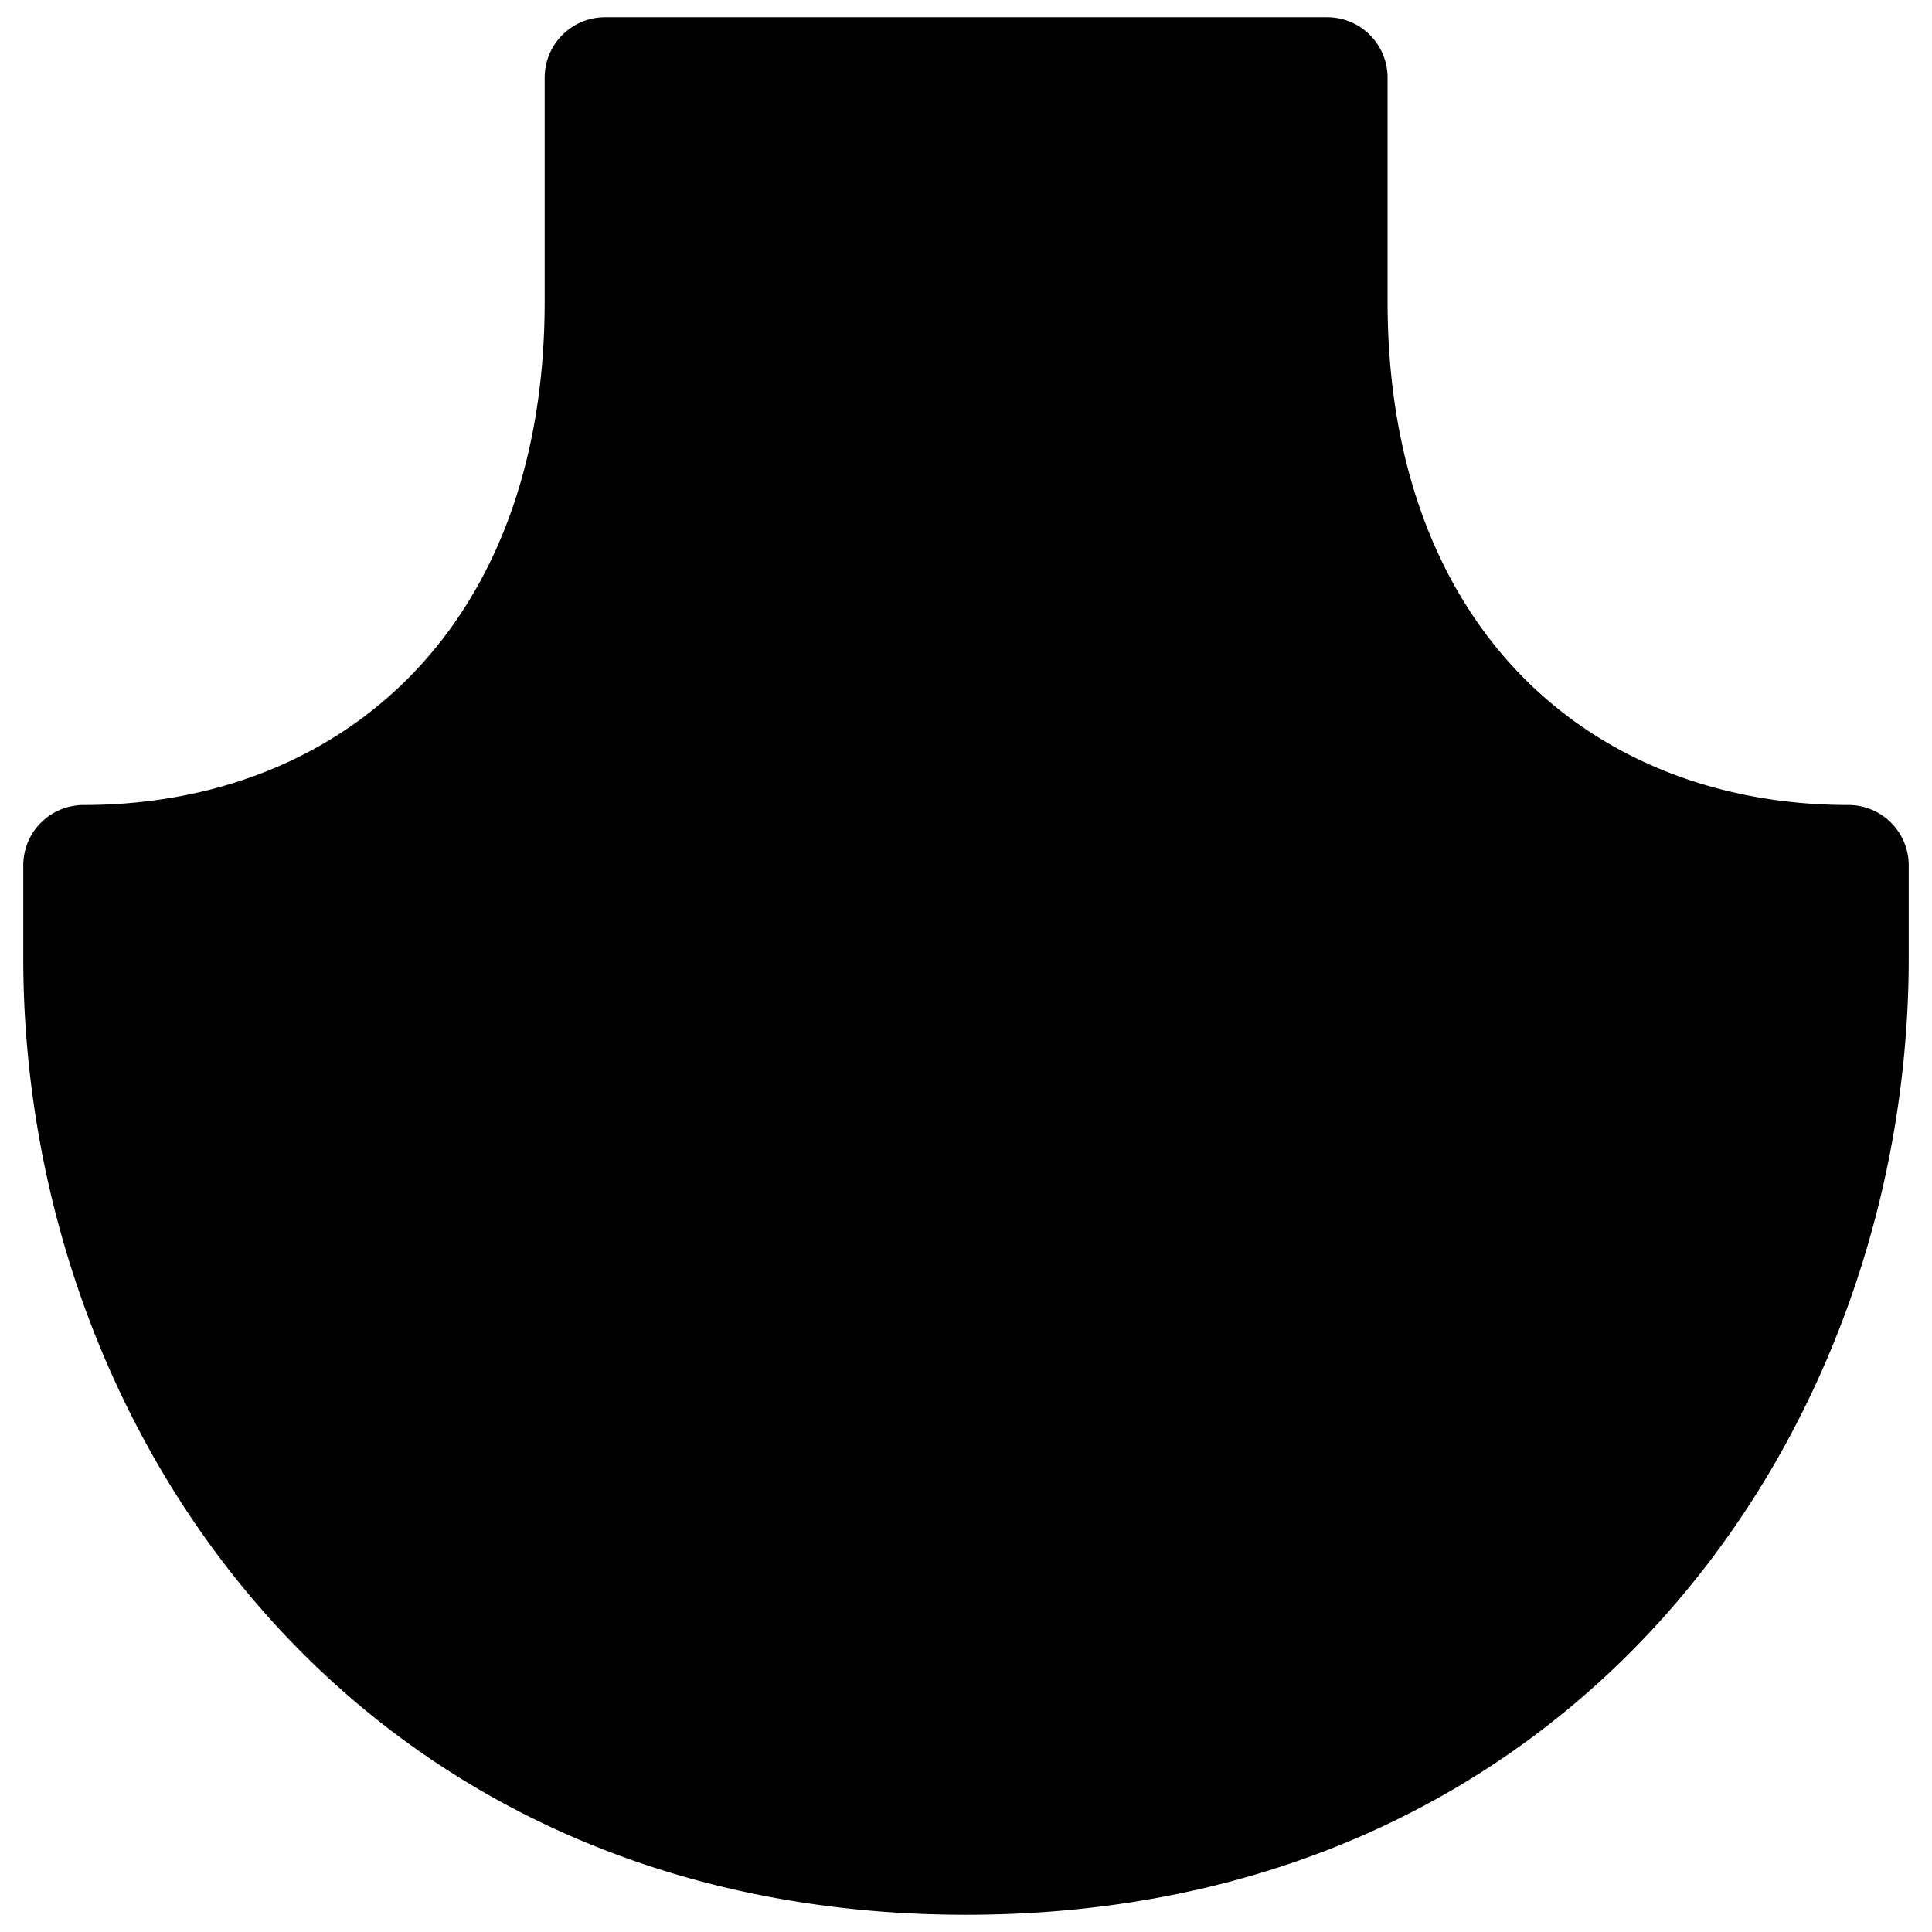
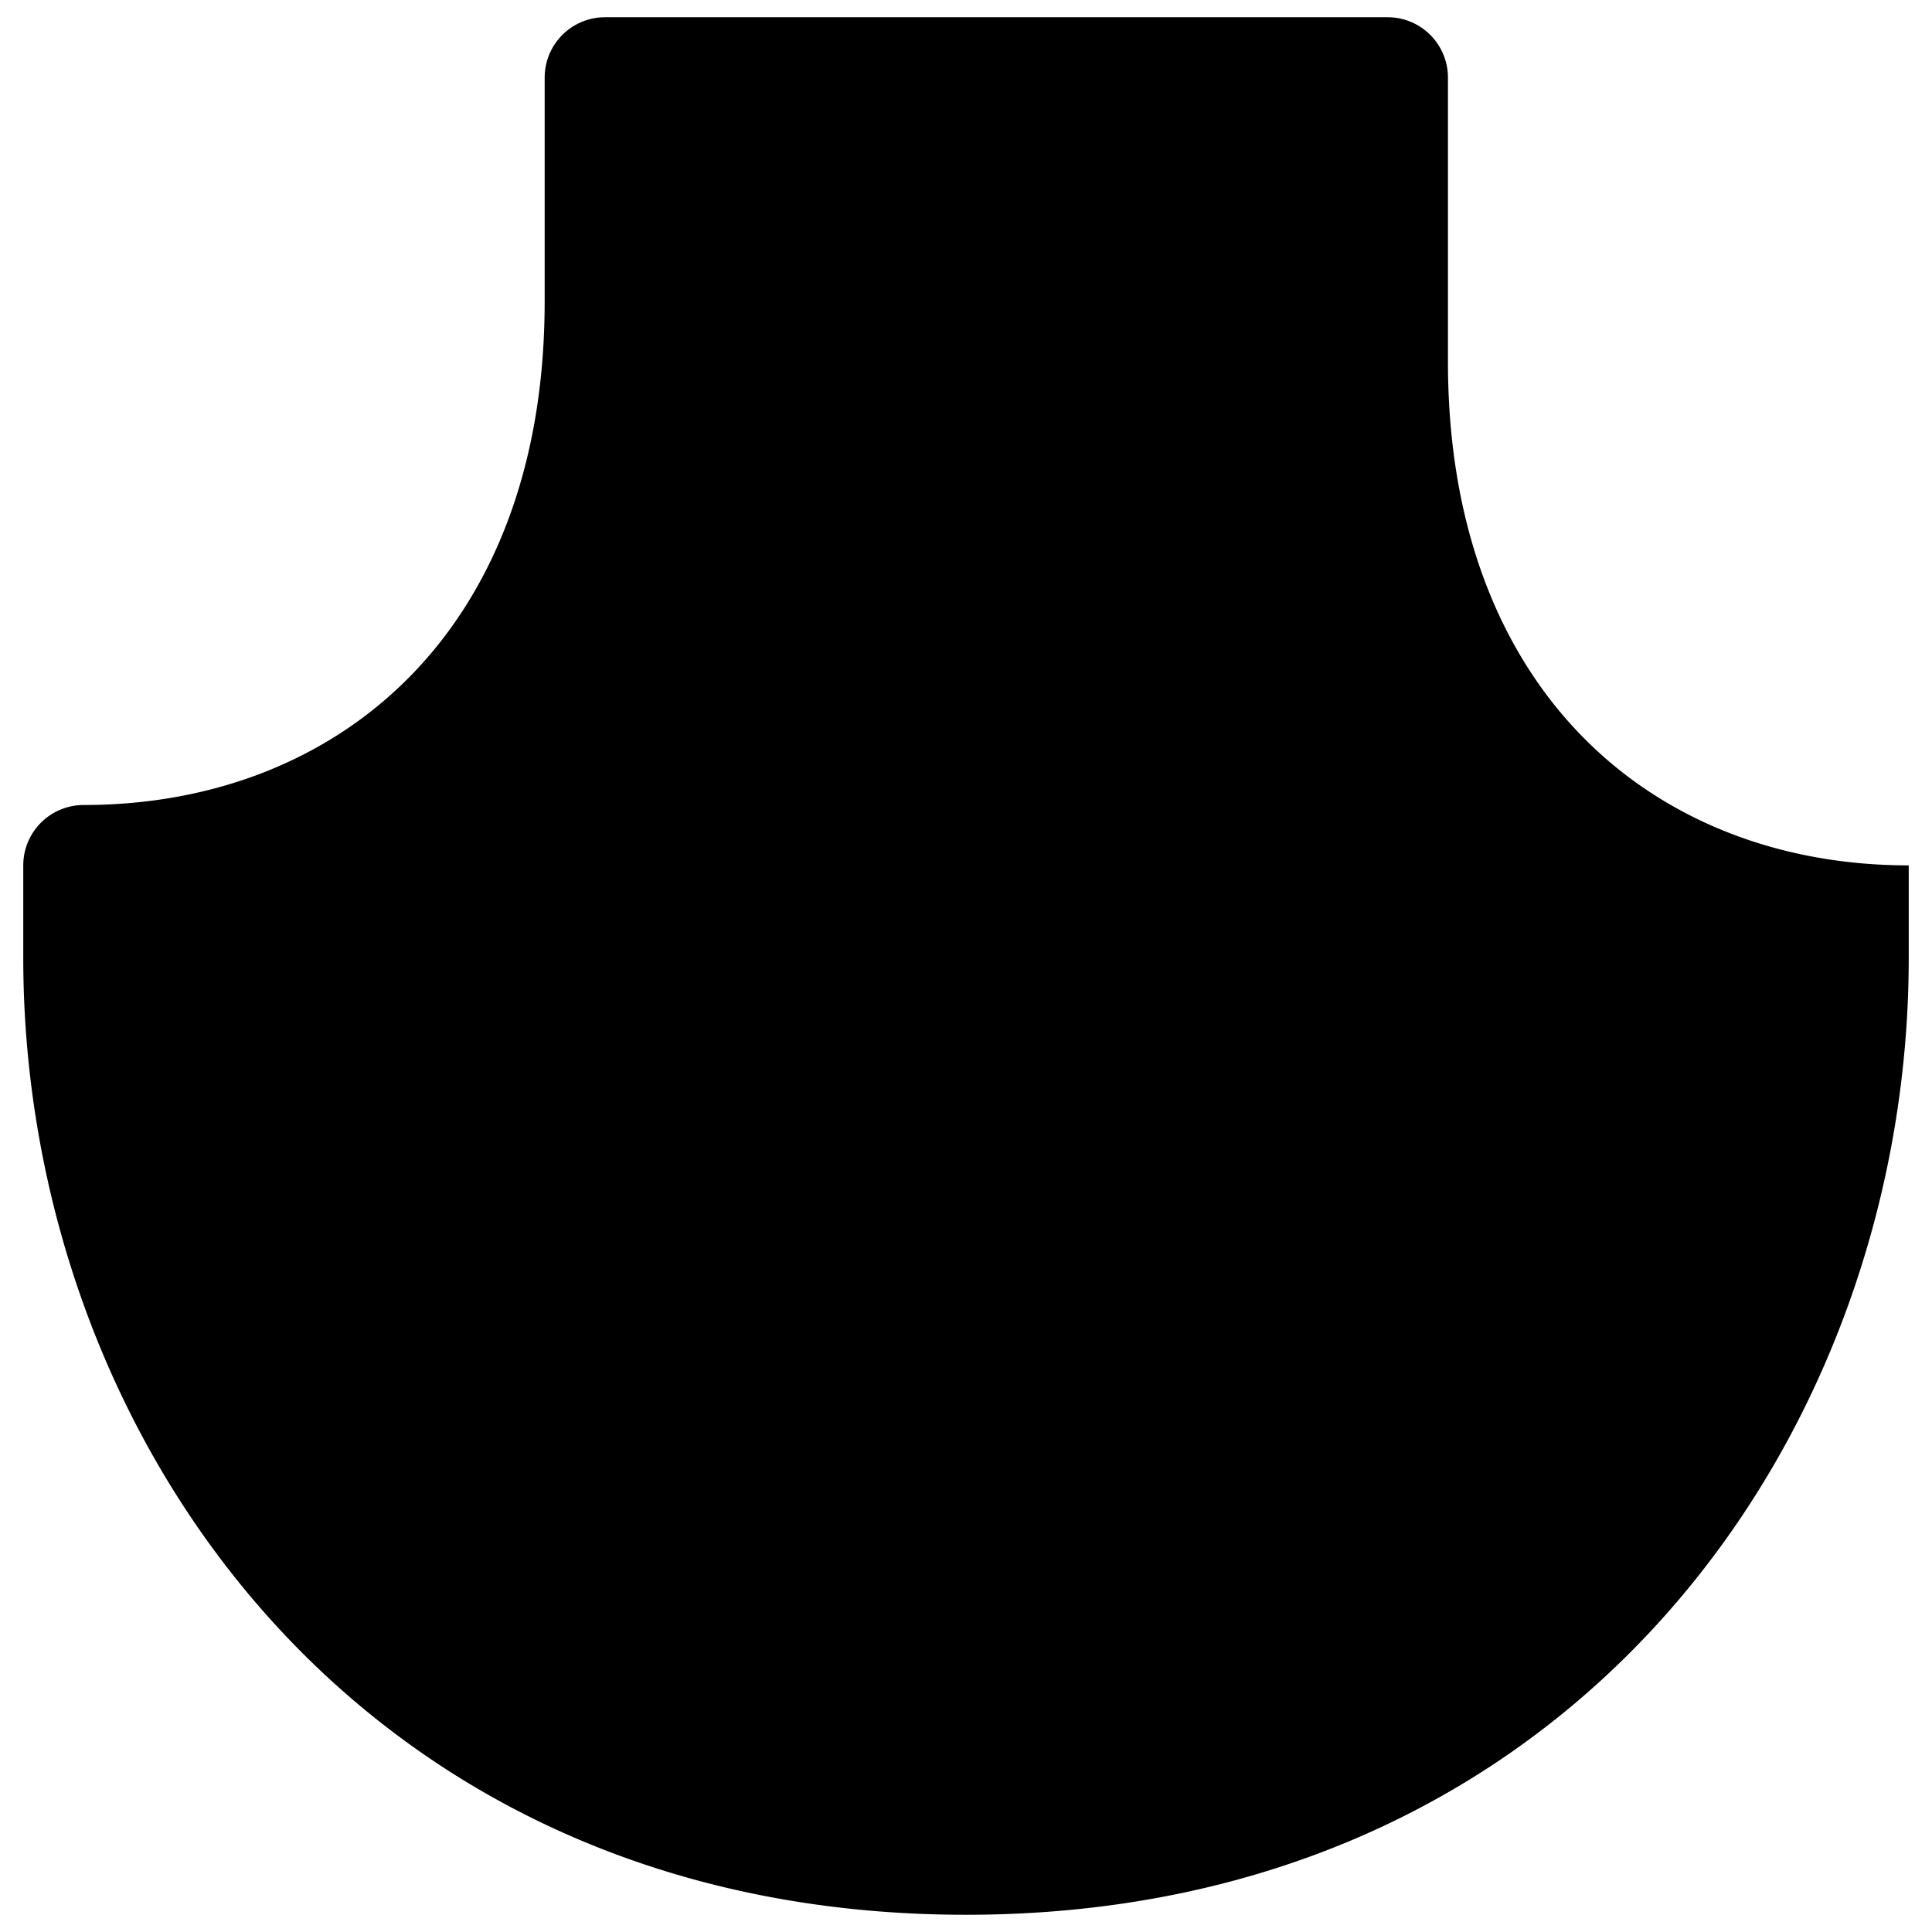
<svg xmlns="http://www.w3.org/2000/svg" fill="none" viewBox="0 0 24 24">
-   <path fill="#000000" fill-rule="evenodd" d="M7.516 0.214a0.75 0.75 0 0 0 -0.75 0.75v2.782c0 2.088 -0.668 3.64 -1.681 4.665C4.07 9.44 2.65 10 1.039 10a0.75 0.75 0 0 0 -0.75 0.75v1.15C0.29 17.83 4.454 23.786 12 23.786c7.547 0 11.711 -5.957 11.711 -11.886v-1.15a0.75 0.75 0 0 0 -0.75 -0.75c-1.61 0 -3.029 -0.56 -4.044 -1.59 -1.012 -1.026 -1.68 -2.577 -1.68 -4.664V0.964a0.75 0.75 0 0 0 -0.75 -0.75h-8.97Z" clip-rule="evenodd" stroke-width="1" />
+   <path fill="#000000" fill-rule="evenodd" d="M7.516 0.214a0.75 0.75 0 0 0 -0.75 0.75v2.782c0 2.088 -0.668 3.64 -1.681 4.665C4.07 9.44 2.65 10 1.039 10a0.75 0.75 0 0 0 -0.75 0.75v1.15C0.29 17.83 4.454 23.786 12 23.786c7.547 0 11.711 -5.957 11.711 -11.886v-1.15c-1.61 0 -3.029 -0.56 -4.044 -1.59 -1.012 -1.026 -1.68 -2.577 -1.68 -4.664V0.964a0.75 0.75 0 0 0 -0.75 -0.75h-8.97Z" clip-rule="evenodd" stroke-width="1" />
</svg>